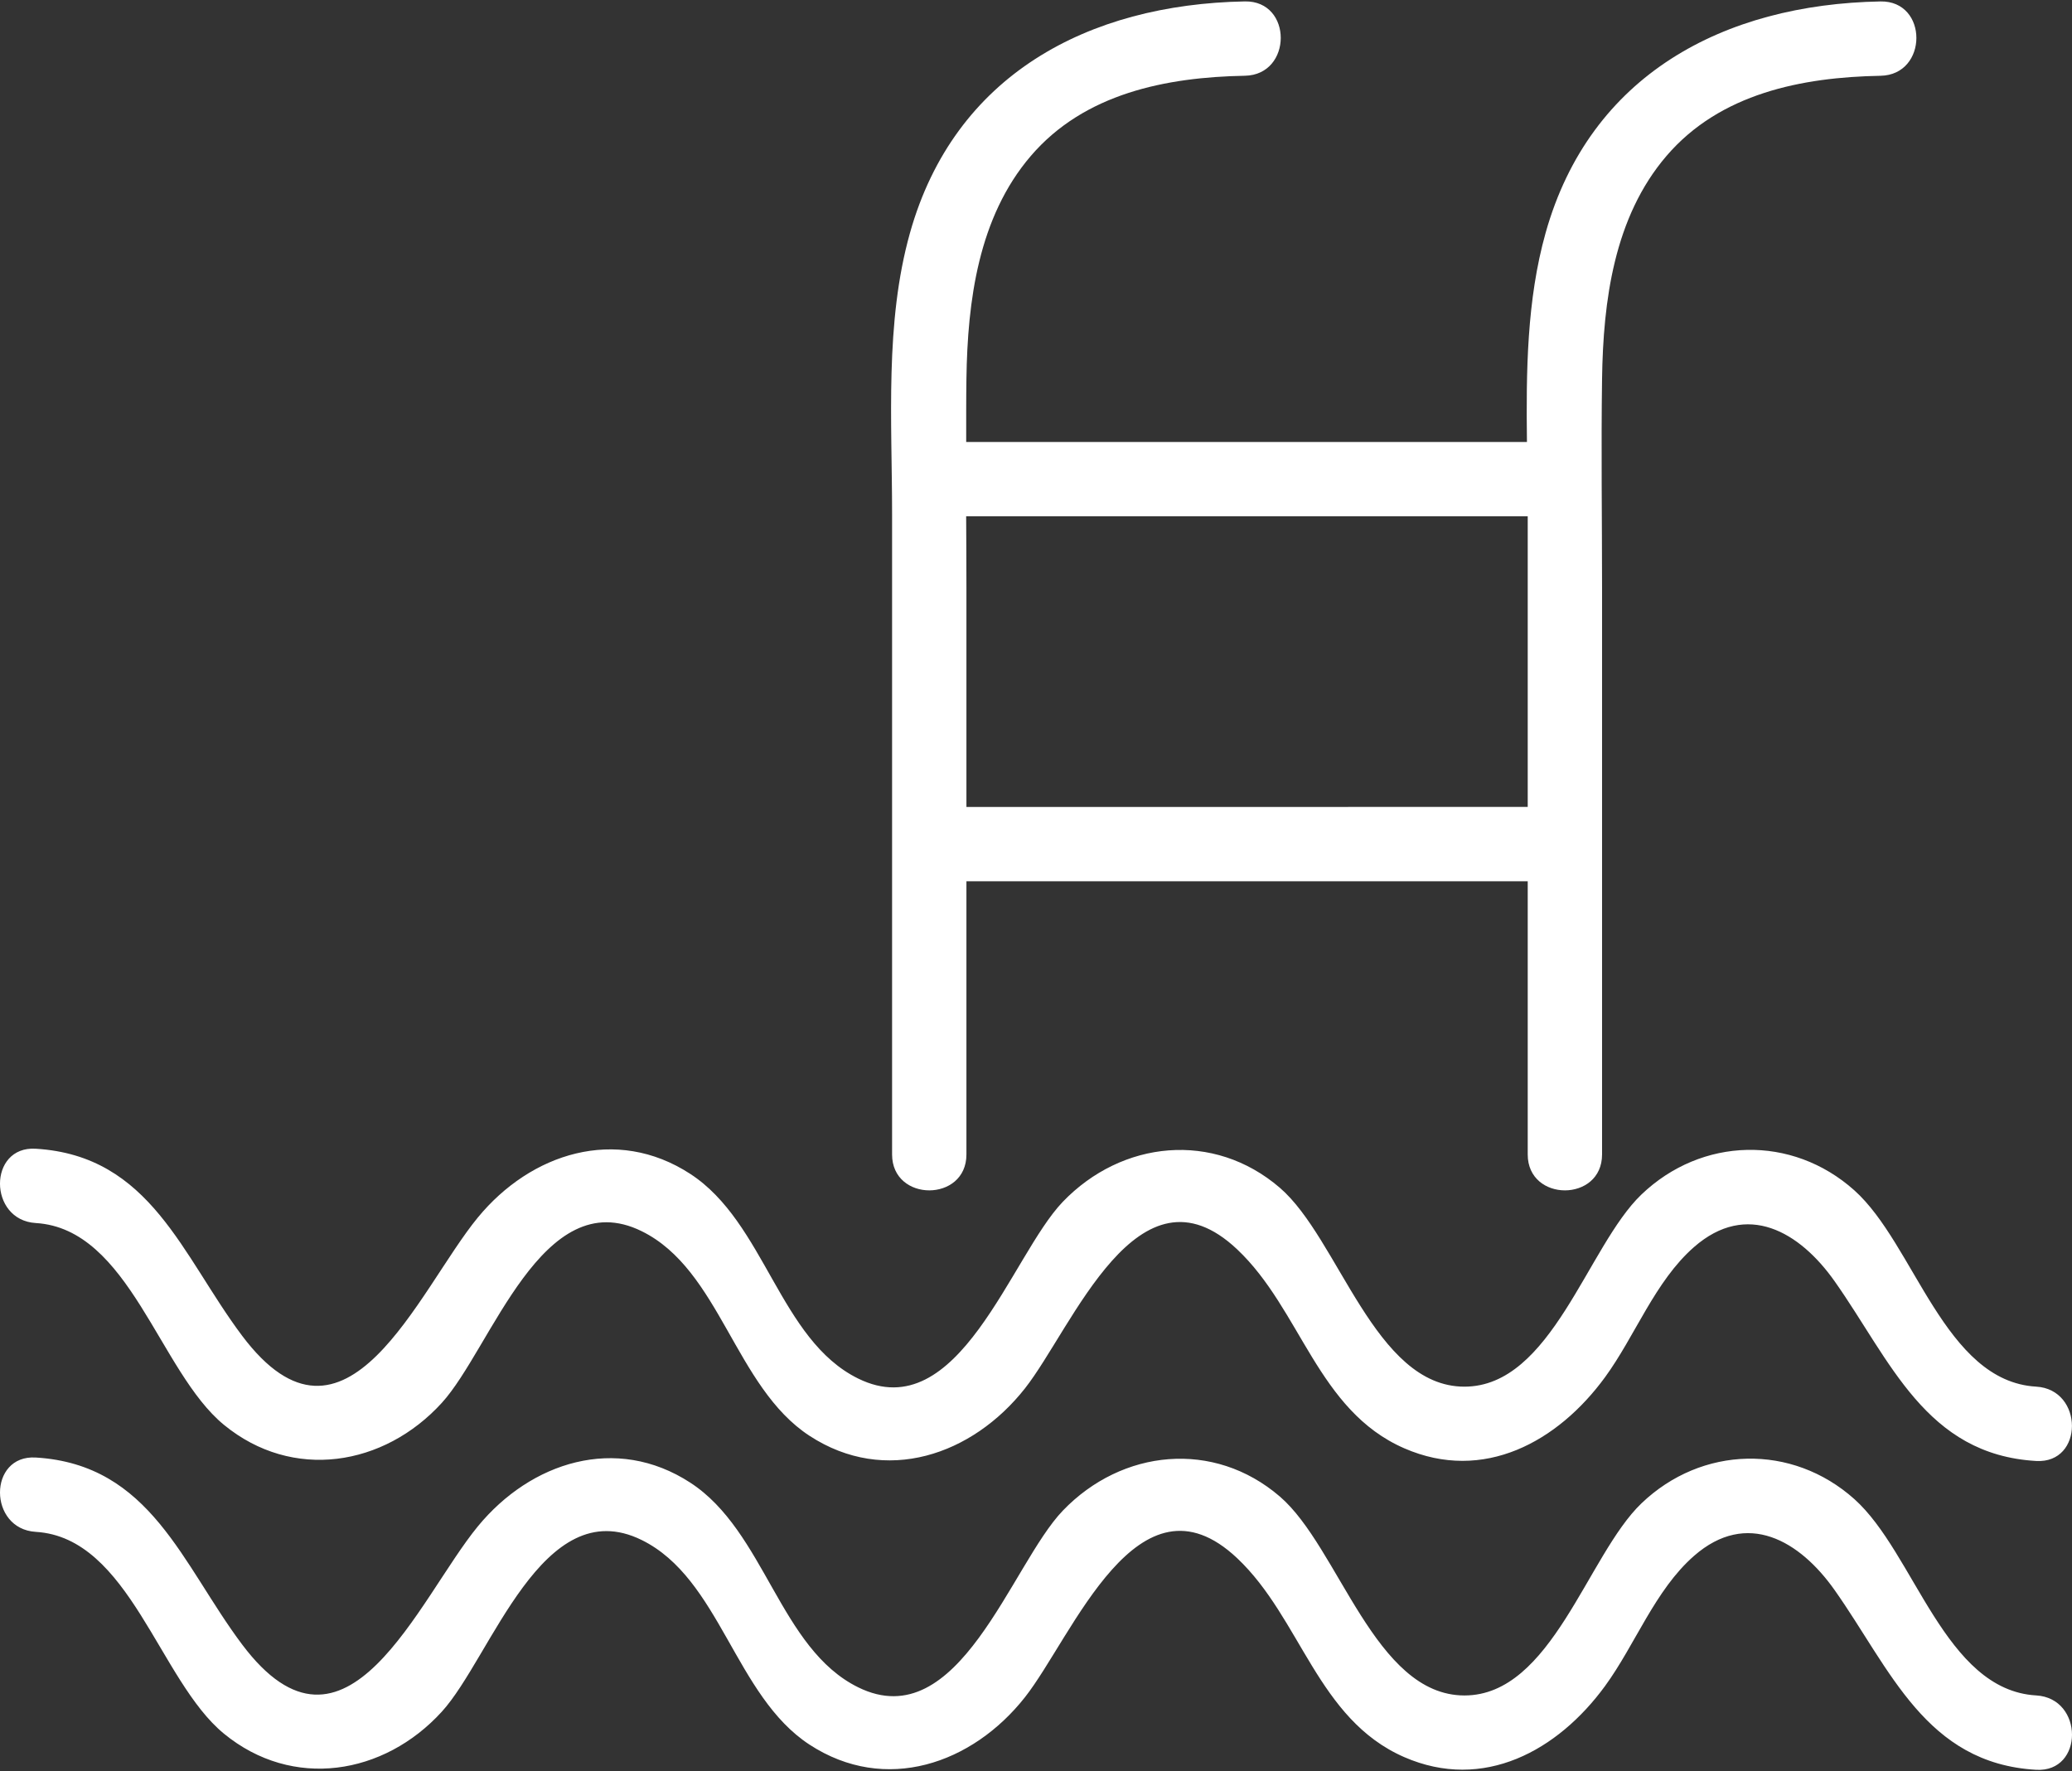
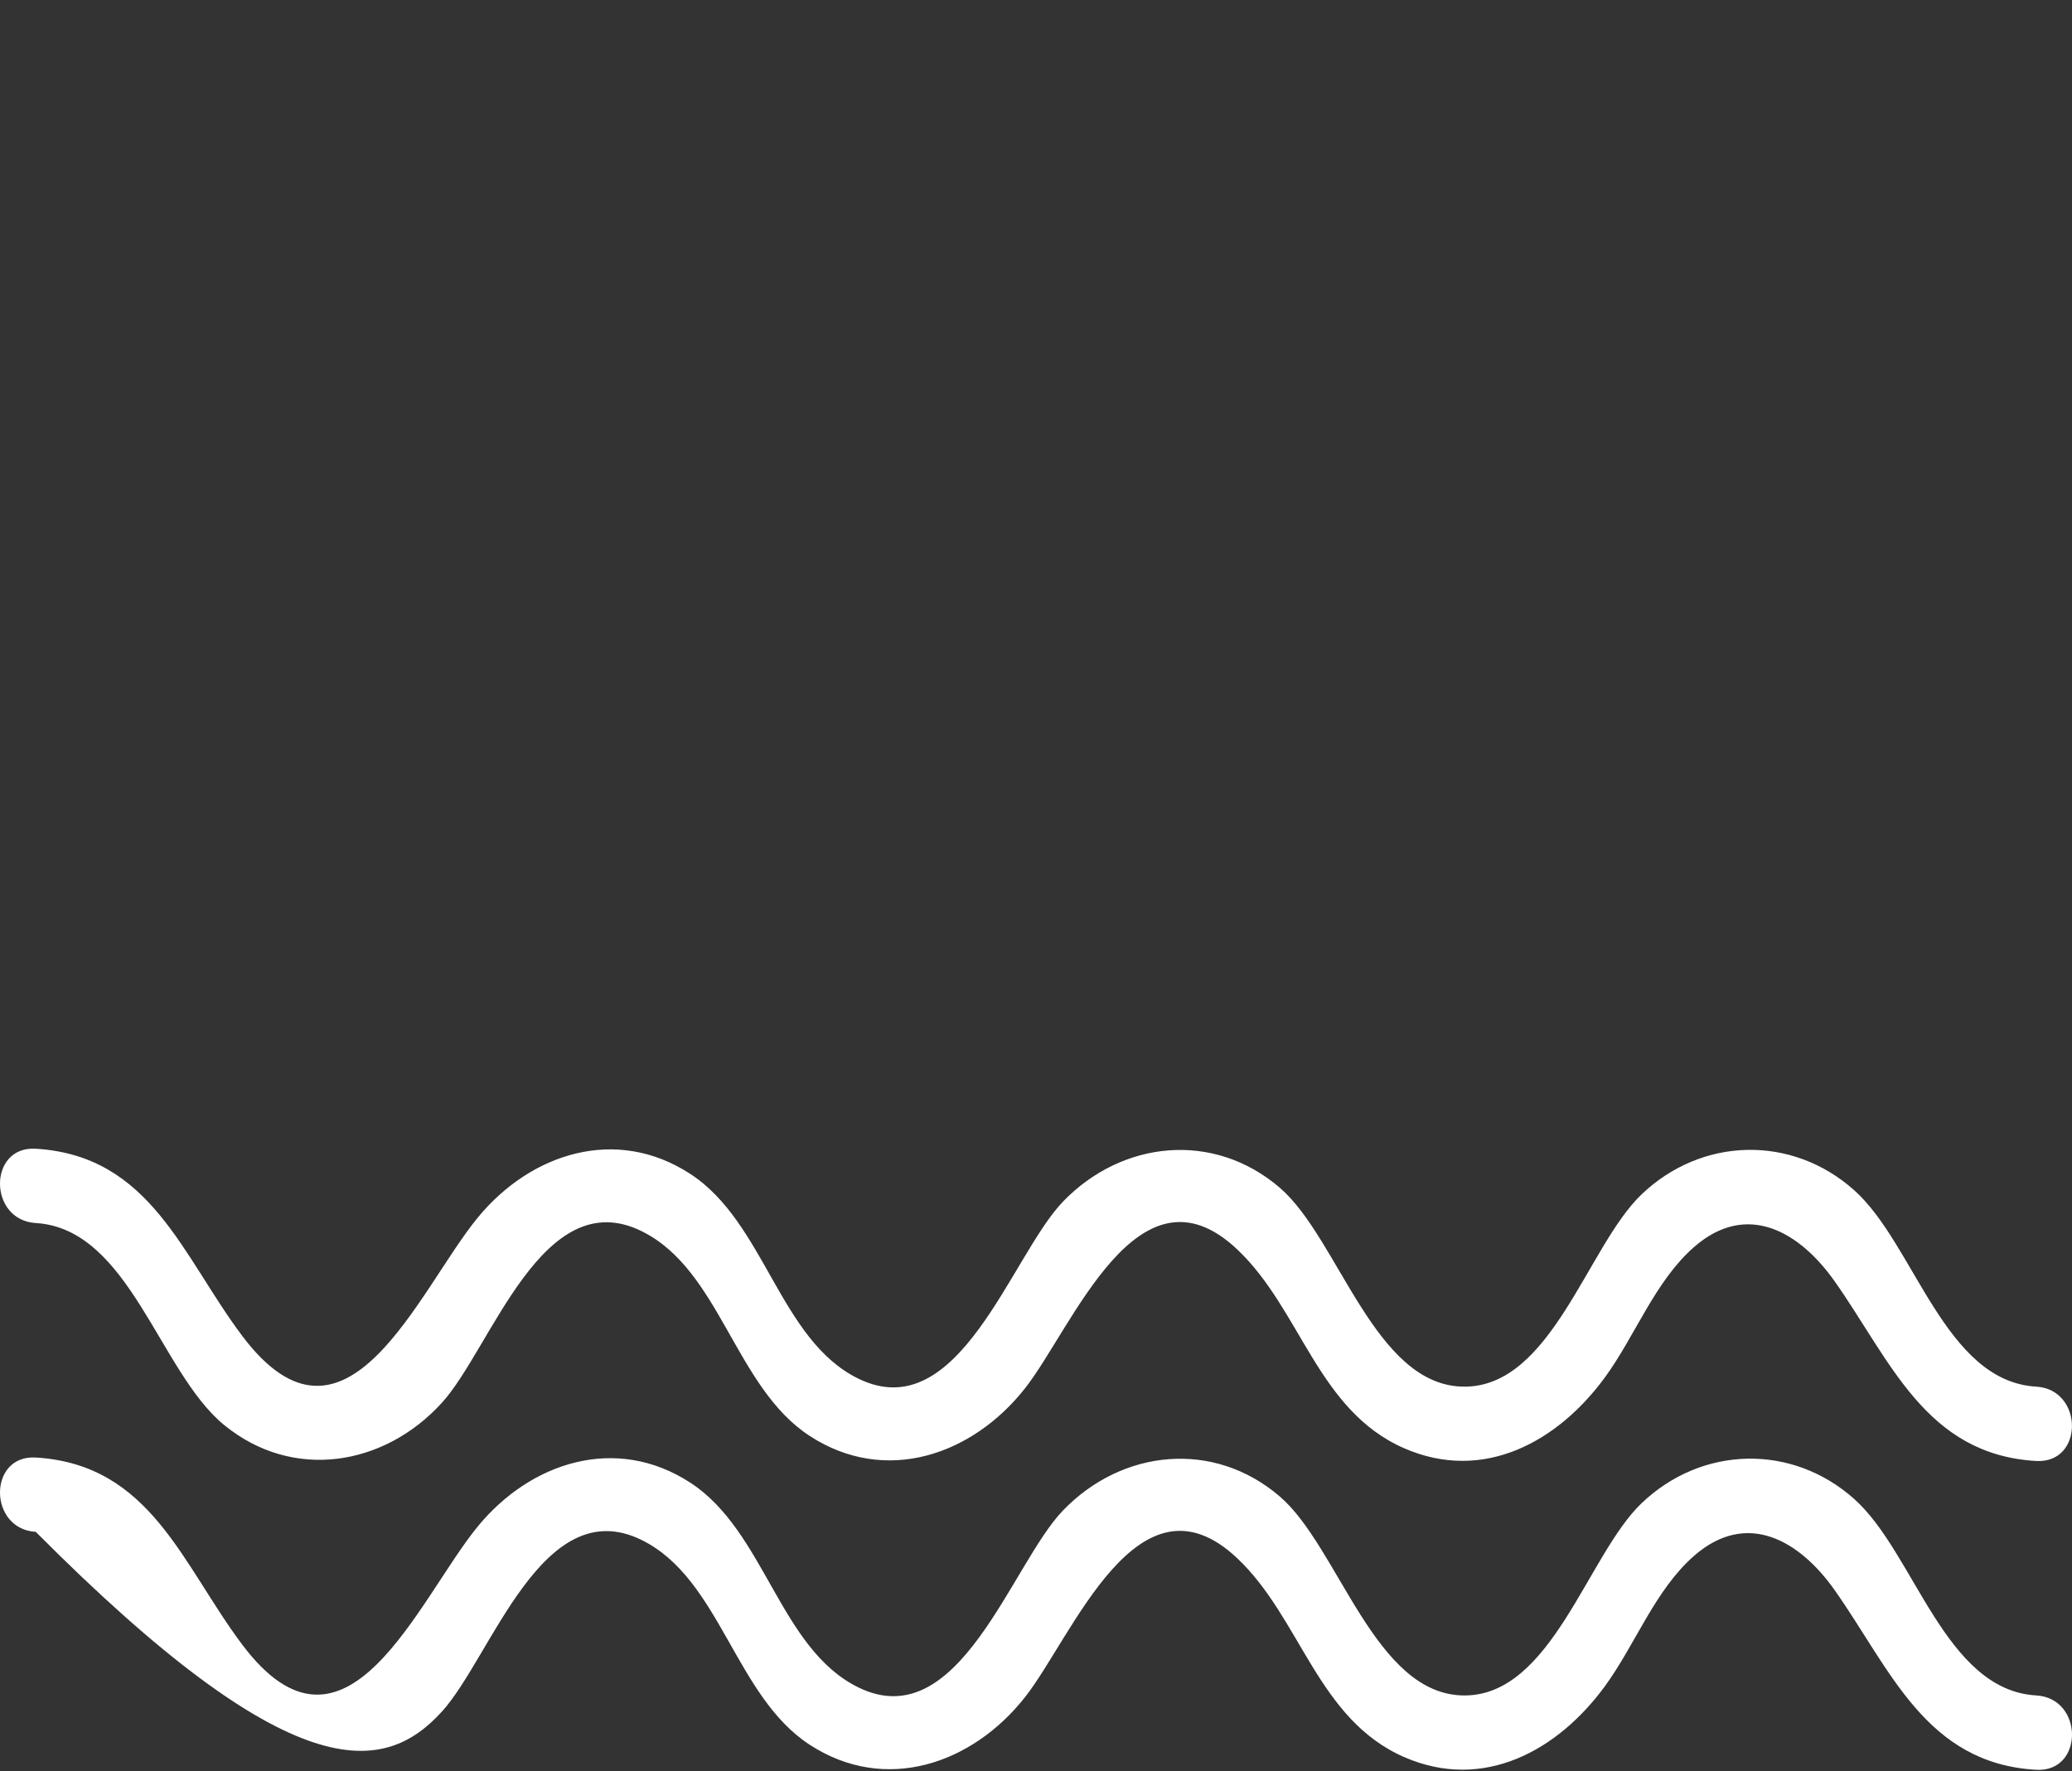
<svg xmlns="http://www.w3.org/2000/svg" width="455" height="389" viewBox="0 0 455 389" fill="none">
  <rect x="0" y="0" width="455" height="389" fill="#333333" stroke="none" />
-   <path d="M195.897 253.536C195.897 264.043 212.223 264.056 212.223 253.536C212.223 233.54 212.223 213.539 212.223 193.543C253.31 193.543 294.398 193.543 335.479 193.543C335.479 213.539 335.479 233.54 335.479 253.536C335.479 264.043 351.804 264.056 351.804 253.536C351.804 212.089 351.804 170.649 351.804 129.202C351.804 113.863 351.582 98.504 351.804 83.165C352.053 66.114 354.416 47.712 365.942 34.254C377.716 20.508 395.693 16.956 412.946 16.642C423.44 16.453 423.473 0.127 412.946 0.317C378.506 0.944 349.16 16.427 339.404 51.16C335.27 65.873 335.12 81.597 335.309 97.067C294.261 97.067 253.212 97.067 212.171 97.067C212.177 92.431 212.151 87.794 212.223 83.158C212.471 66.108 214.835 47.706 226.361 34.247C238.134 20.501 256.112 16.949 273.364 16.636C283.858 16.446 283.891 0.121 273.364 0.31C238.925 0.95 209.572 16.433 199.822 51.167C194.278 70.914 195.897 92.49 195.897 112.818C195.897 159.724 195.897 206.63 195.897 253.536ZM212.223 177.218C212.223 161.213 212.223 145.207 212.223 129.202C212.223 123.932 212.19 118.662 212.164 113.392C253.271 113.392 294.372 113.392 335.479 113.392C335.479 134.668 335.479 155.943 335.479 177.211C294.398 177.218 253.31 177.218 212.223 177.218Z" fill="white" />
  <path d="M7.856 268.594C28.445 269.835 34.936 301.232 49.178 312.914C64.257 325.289 84.33 322.017 97.018 308.088C107.891 296.151 119.07 259.648 140.894 270.377C158.147 278.853 161.366 304.614 177.77 315.324C194.448 326.209 213.542 319.555 225.081 304.902C235.561 291.587 249.889 253.823 271.673 274.373C285.687 287.59 289.304 309.747 308.359 318.06C325.788 325.661 342.101 316.63 352.457 302.453C359.079 293.383 363.428 281.374 371.989 273.877C383.613 263.697 395.21 270.501 402.896 281.413C415.16 298.809 422.878 319.444 447.131 320.848C457.625 321.456 457.593 305.13 447.131 304.523C426.992 303.354 420.436 273.237 407.186 261.398C393.499 249.167 373.667 249.67 360.444 262.338C348.565 273.714 340.742 304.549 321.557 304.529C301.855 304.503 294.032 272.029 281.044 260.849C266.527 248.351 246.362 250.421 233.38 263.938C221.985 275.81 210.571 313.626 188.453 302.747C171.168 294.244 168.02 268.503 151.577 257.8C135.285 247.195 116.543 253.248 104.92 267.393C91.853 283.3 75.978 323.721 53.155 293.33C39.971 275.771 33.108 253.797 7.843 252.275C-2.638 251.635 -2.599 267.961 7.856 268.594Z" fill="white" />
-   <path d="M447.144 372.338C427.005 371.169 420.449 341.052 407.199 329.213C393.512 316.982 373.68 317.485 360.457 330.154C348.578 341.529 340.755 372.364 321.57 372.345C301.868 372.319 294.045 339.844 281.057 328.665C266.54 316.166 246.375 318.236 233.393 331.754C221.998 343.625 210.584 381.448 188.466 370.562C171.181 362.06 168.033 336.318 151.59 325.615C135.298 315.01 116.556 321.064 104.933 335.208C91.866 351.115 75.991 391.537 53.168 361.146C39.984 343.586 33.121 321.612 7.856 320.091C-2.638 319.457 -2.599 335.789 7.856 336.416C28.445 337.657 34.936 369.054 49.178 380.736C64.257 393.111 84.33 389.839 97.018 375.91C107.891 363.973 119.07 327.47 140.894 338.199C158.147 346.675 161.366 372.436 177.77 383.146C194.448 394.031 213.542 387.377 225.081 372.724C235.561 359.409 249.889 321.651 271.673 342.195C285.687 355.412 289.304 377.569 308.359 385.882C325.788 393.483 342.101 384.452 352.457 370.275C359.079 361.204 363.428 349.196 371.989 341.699C383.613 331.518 395.21 338.323 402.896 349.235C415.16 366.631 422.878 387.266 447.131 388.67C457.638 389.271 457.606 372.946 447.144 372.338Z" fill="white" />
+   <path d="M447.144 372.338C427.005 371.169 420.449 341.052 407.199 329.213C393.512 316.982 373.68 317.485 360.457 330.154C348.578 341.529 340.755 372.364 321.57 372.345C301.868 372.319 294.045 339.844 281.057 328.665C266.54 316.166 246.375 318.236 233.393 331.754C221.998 343.625 210.584 381.448 188.466 370.562C171.181 362.06 168.033 336.318 151.59 325.615C135.298 315.01 116.556 321.064 104.933 335.208C91.866 351.115 75.991 391.537 53.168 361.146C39.984 343.586 33.121 321.612 7.856 320.091C-2.638 319.457 -2.599 335.789 7.856 336.416C64.257 393.111 84.33 389.839 97.018 375.91C107.891 363.973 119.07 327.47 140.894 338.199C158.147 346.675 161.366 372.436 177.77 383.146C194.448 394.031 213.542 387.377 225.081 372.724C235.561 359.409 249.889 321.651 271.673 342.195C285.687 355.412 289.304 377.569 308.359 385.882C325.788 393.483 342.101 384.452 352.457 370.275C359.079 361.204 363.428 349.196 371.989 341.699C383.613 331.518 395.21 338.323 402.896 349.235C415.16 366.631 422.878 387.266 447.131 388.67C457.638 389.271 457.606 372.946 447.144 372.338Z" fill="white" />
</svg>